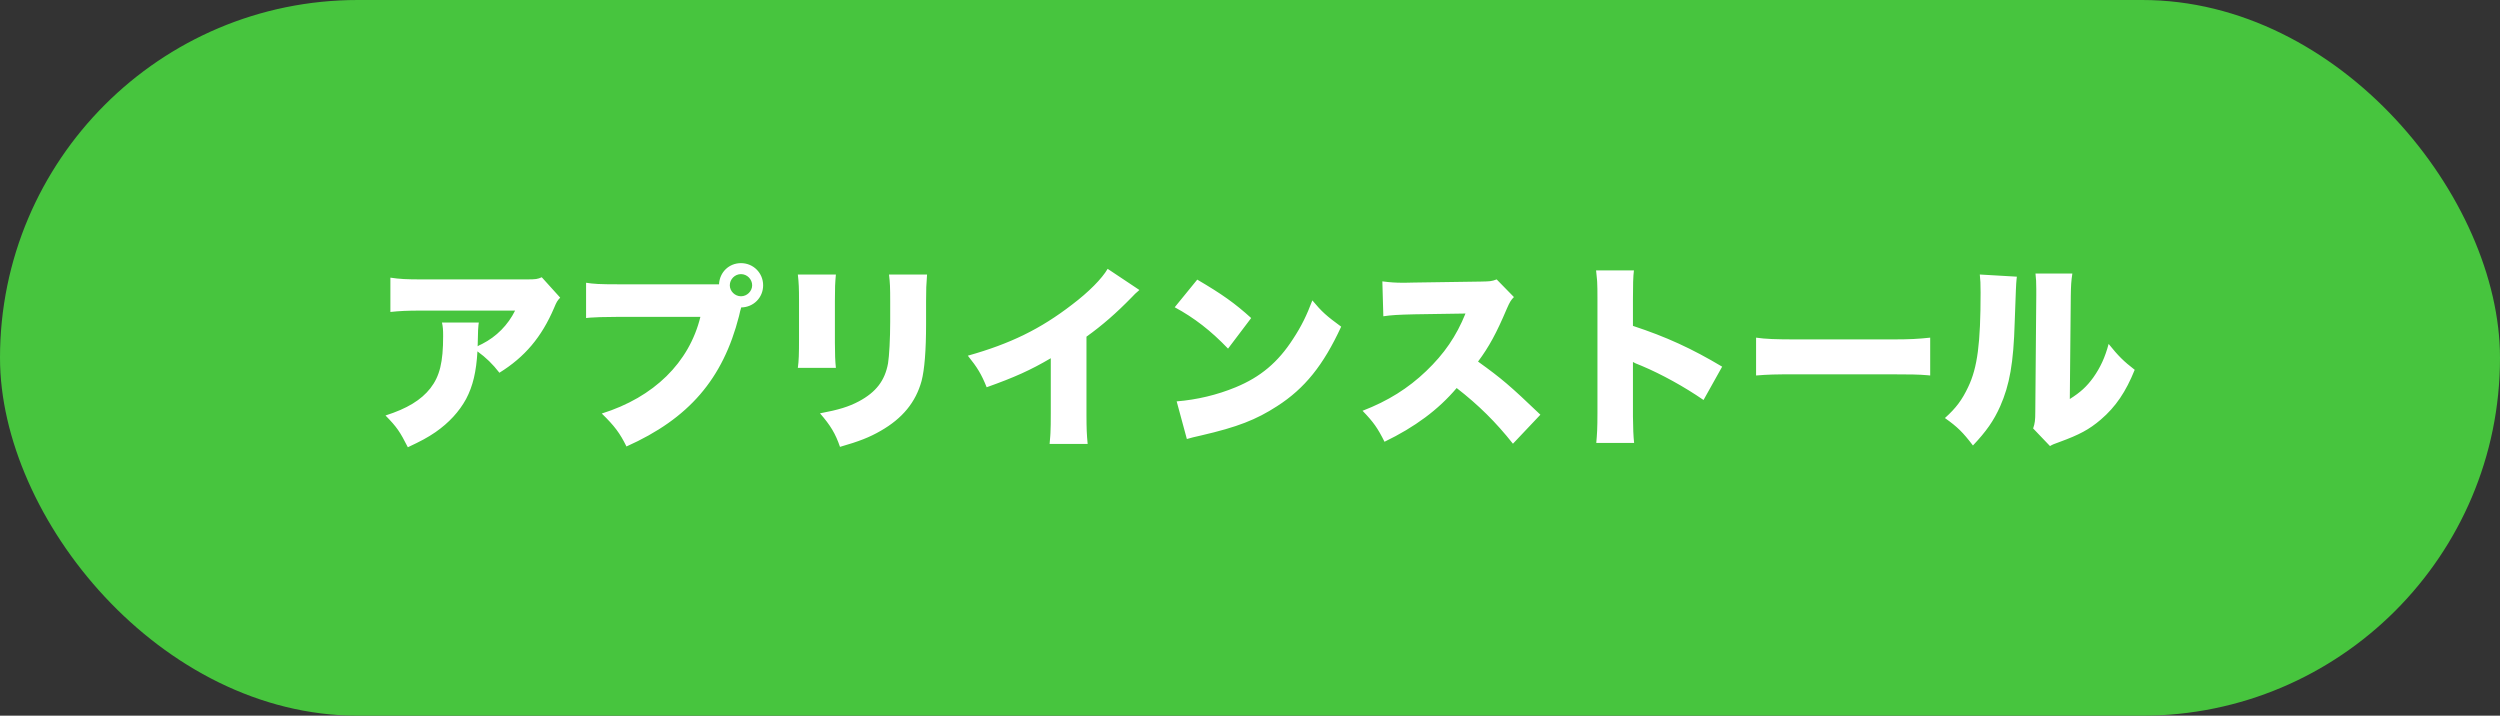
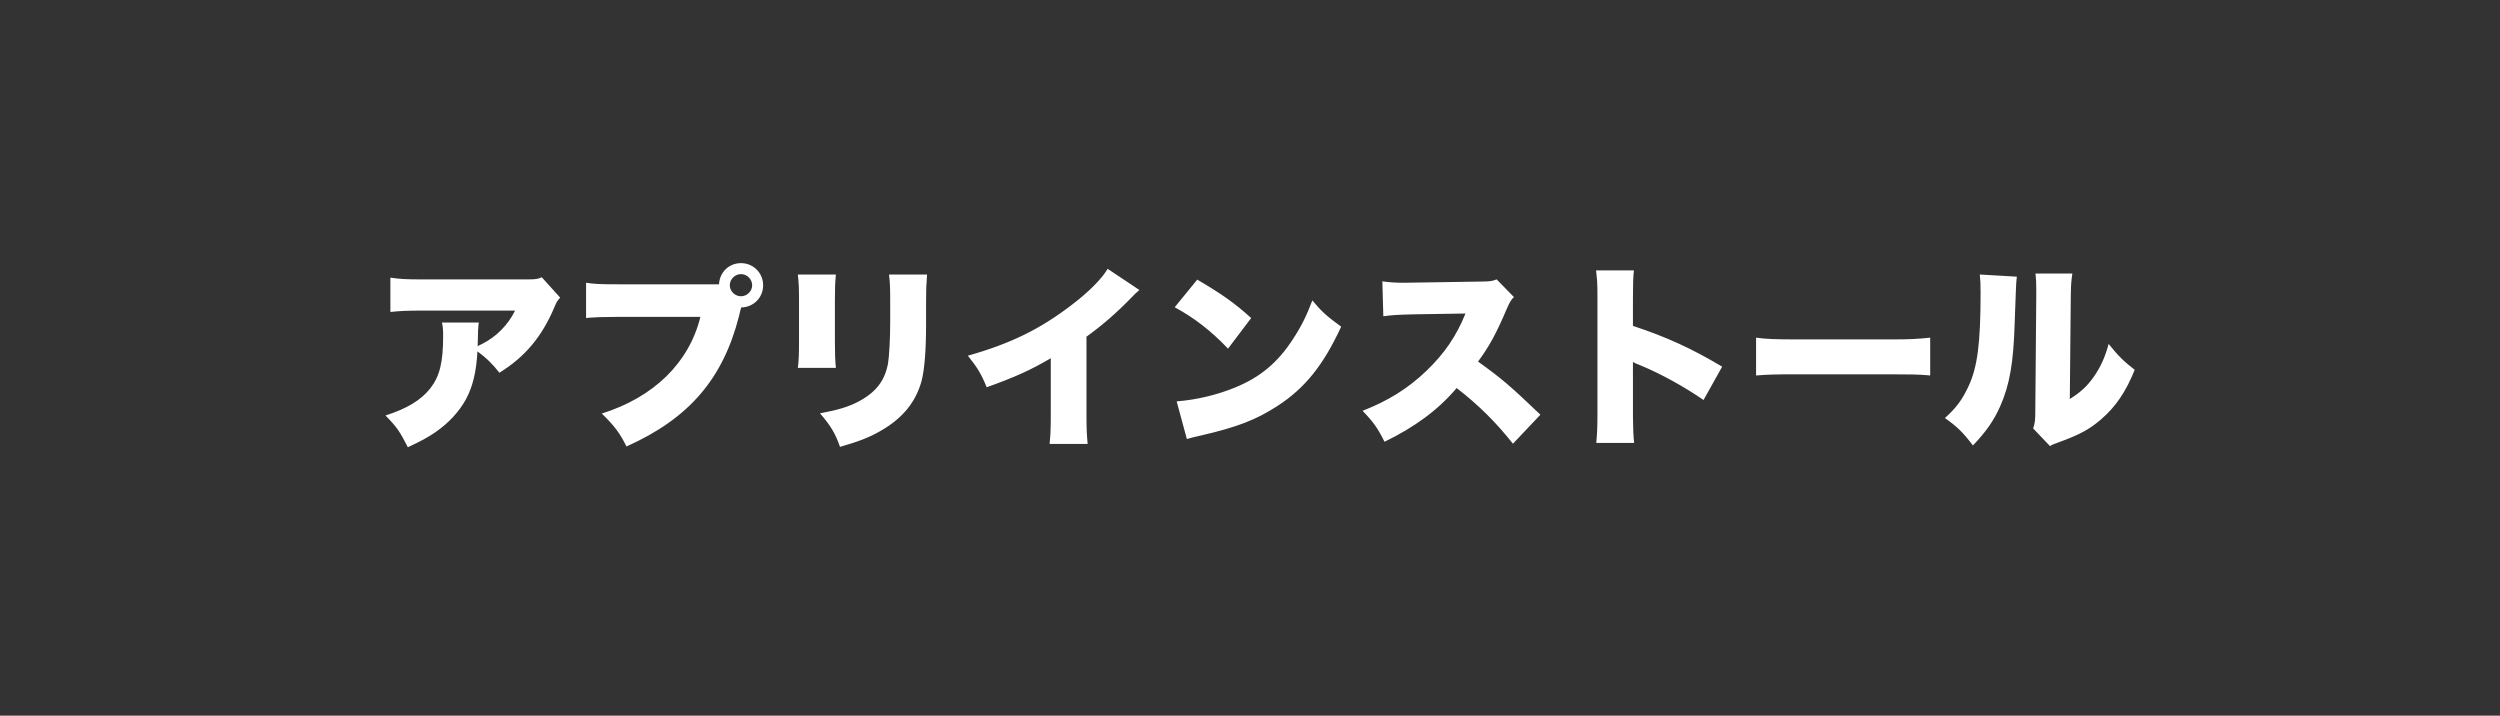
<svg xmlns="http://www.w3.org/2000/svg" width="255px" height="73px" viewBox="0 0 255 73" version="1.1">
  <rect x="0" y="0" width="255" height="73" fill="#333333" stroke="none" />
  <title>Group 3</title>
  <g id="liteplan" stroke="none" stroke-width="1" fill="none" fill-rule="evenodd">
    <g id="Group-3">
-       <rect id="Rectangle" fill="#47C53E" x="0" y="0" width="255" height="73" rx="36.5" />
      <g id="Group-18" transform="translate(39, 26)" fill="#FFFFFF" fill-rule="nonzero">
-         <path d="M2.6,19.62 C3.92,19 4.6,18.64 5.42,18.08 C6.8,17.12 7.84,15.98 8.54,14.7 C9.24,13.38 9.58,11.92 9.7,9.84 C10.58,10.48 11.24,11.12 11.94,12.02 C14.52,10.42 16.24,8.4 17.52,5.4 C17.78,4.78 17.84,4.68 18.14,4.36 L16.26,2.28 C15.829,2.467 15.679,2.497 14.739,2.5 L4.06,2.5 C2.42,2.5 1.74,2.46 0.82,2.32 L0.82,5.82 C1.78,5.72 2.48,5.68 4,5.68 L13.54,5.68 C12.82,7.14 11.64,8.34 10.18,9.08 C9.84,9.24 9.84,9.24 9.72,9.32 C9.72,9.12 9.74,8.64 9.74,8.62 C9.755,7.765 9.77,7.45 9.802,7.177 L9.819,7.042 C9.826,6.997 9.832,6.95 9.84,6.9 L6.08,6.9 C6.18,7.34 6.2,7.64 6.2,8.28 C6.2,10.94 5.86,12.36 4.9,13.6 C3.96,14.8 2.52,15.68 0.32,16.38 C1.48,17.56 1.8,18.04 2.6,19.62 Z M24.9,19.54 C31.26,16.7 34.74,12.66 36.38,6.24 L36.5,5.72 C36.52,5.66 36.54,5.6 36.56,5.52 L36.6,5.36 C37.86,5.34 38.84,4.36 38.84,3.1 C38.84,1.84 37.84,0.84 36.58,0.84 C35.36,0.84 34.4,1.76 34.34,3 L24.14,3 C22.1,3 21.54,2.96 20.78,2.84 L20.78,6.44 L20.87,6.43 L20.87,6.43 L21.047,6.412 L21.047,6.412 L21.224,6.396 C21.766,6.351 22.421,6.336 24.08,6.32 L32.44,6.32 C31.3,10.98 27.7,14.52 22.38,16.18 C23.68,17.44 24.24,18.2 24.9,19.54 Z M36.58,4.22 C35.96,4.22 35.44,3.7 35.44,3.1 C35.44,2.48 35.96,1.96 36.58,1.96 C37.2,1.96 37.72,2.48 37.72,3.1 C37.72,3.7 37.2,4.22 36.58,4.22 Z M46.26,11.52 C46.186,10.777 46.163,10.172 46.16,8.953 L46.16,4.68 C46.16,3.28 46.18,2.92 46.26,2 L42.38,2 C42.48,2.88 42.5,3.42 42.5,4.64 L42.5,8.6 C42.5,10.1 42.48,10.8 42.38,11.52 L46.26,11.52 Z M46.68,19.58 C48.64,19.02 49.7,18.6 50.84,17.94 C53.04,16.68 54.4,15.04 55,12.86 C55.3,11.7 55.46,9.78 55.46,7.04 L55.46,4.7 C55.46,3.42 55.48,3.12 55.56,2 L51.68,2 C51.78,2.86 51.8,3.28 51.8,4.74 L51.8,6.82 C51.8,8.56 51.7,10.32 51.58,11.06 C51.26,12.82 50.36,14 48.6,14.94 C47.58,15.48 46.56,15.8 44.64,16.16 C45.72,17.4 46.22,18.24 46.68,19.58 Z M71.94,19.28 C71.846,18.267 71.823,17.747 71.82,16.335 L71.82,8.34 C73.44,7.18 74.86,5.94 76.44,4.32 C76.76,3.98 76.78,3.96 77.22,3.58 L73.98,1.42 C73.4,2.42 72.06,3.78 70.34,5.08 C67.12,7.56 64.06,9.06 59.72,10.28 C60.7,11.5 61.1,12.16 61.64,13.5 C64.5,12.48 66.1,11.76 68.18,10.54 L68.18,16.06 C68.18,17.072 68.173,17.641 68.147,18.153 L68.129,18.457 C68.112,18.71 68.089,18.968 68.06,19.28 L71.94,19.28 Z M86.26,9.56 L88.62,6.44 C86.94,4.92 85.64,4 83.12,2.52 L80.82,5.34 C82.82,6.42 84.52,7.74 86.26,9.56 Z M82.06,18.78 C82.6,18.62 82.72,18.6 83.5,18.42 C87.22,17.56 89.12,16.82 91.28,15.42 C94.08,13.62 95.98,11.26 97.8,7.32 C96.3,6.22 95.84,5.82 94.86,4.64 C94.28,6.18 93.74,7.28 92.9,8.56 C91.36,10.96 89.56,12.46 87.04,13.5 C85.16,14.28 83.06,14.78 81.02,14.94 L82.06,18.78 Z M115.32,19.26 L118.12,16.3 C115,13.32 114.18,12.62 111.76,10.88 C112.88,9.38 113.64,7.98 114.7,5.48 C115,4.8 115.12,4.6 115.42,4.3 L113.66,2.5 C113.12,2.7 113,2.7 112.06,2.72 L105.22,2.82 C104.833,2.833 104.536,2.838 104.333,2.839 L104.1,2.84 L104.1,2.84 C103.32,2.84 102.78,2.8 102,2.7 L102.1,6.26 C102.92,6.14 103.56,6.1 105.28,6.06 L110.48,5.98 C109.54,8.3 108.32,10.08 106.46,11.86 C104.64,13.6 102.58,14.9 99.98,15.9 C101.1,17.06 101.52,17.66 102.22,19.06 C105.32,17.56 107.7,15.8 109.58,13.58 C111.82,15.32 113.58,17.06 115.32,19.26 Z M127.68,19.18 C127.607,18.525 127.568,17.64 127.561,16.477 L127.56,10.92 C127.76,11.04 127.76,11.04 128.46,11.32 C130.46,12.16 132.82,13.46 134.76,14.8 L136.66,11.4 C133.54,9.54 130.96,8.36 127.56,7.24 L127.56,4.5 C127.56,3.16 127.58,2.16 127.66,1.58 L123.8,1.58 C123.842,1.961 123.872,2.233 123.893,2.496 L123.911,2.76 C123.934,3.163 123.94,3.622 123.94,4.48 L123.94,16.12 C123.94,17.7 123.9,18.28 123.82,19.18 L127.68,19.18 Z M157.88,12.3 L157.88,8.44 C156.619,8.572 155.871,8.615 154.12,8.62 L144.22,8.62 C142.14,8.62 141.06,8.58 140.12,8.44 L140.12,12.3 C141.34,12.2 142,12.18 144.24,12.18 L153.76,12.18 C155.823,12.18 156.74,12.196 157.607,12.274 L157.88,12.3 L157.88,12.3 Z M170.1,19.5 C170.36,19.34 170.52,19.28 171.08,19.08 C173.1,18.34 174.08,17.82 175.28,16.8 C176.8,15.5 177.84,13.96 178.74,11.72 C177.6,10.84 177.08,10.32 176.08,9.08 C175.72,10.44 175.24,11.48 174.52,12.5 C173.84,13.44 173.2,14.02 172.12,14.7 L172.22,4.22 C172.24,3.04 172.26,2.72 172.38,1.9 L168.62,1.9 C168.68,2.38 168.7,2.82 168.7,3.46 L168.7,4.18 L168.6,16.02 C168.6,16.84 168.56,17.18 168.38,17.7 L170.1,19.5 Z M162.24,19.44 C163.6,18 164.36,16.92 165.02,15.44 C165.98,13.26 166.38,11.04 166.5,6.86 C166.618,3.509 166.637,2.994 166.688,2.502 L166.698,2.413 C166.704,2.352 166.712,2.29 166.72,2.22 L162.94,2 C163,2.52 163.02,2.96 163.02,3.84 C163.02,9.02 162.7,11.5 161.76,13.46 C161.14,14.78 160.52,15.62 159.38,16.64 C160.66,17.54 161.22,18.1 162.24,19.44 Z" id="アプリインストール" />
+         <path d="M2.6,19.62 C3.92,19 4.6,18.64 5.42,18.08 C6.8,17.12 7.84,15.98 8.54,14.7 C9.24,13.38 9.58,11.92 9.7,9.84 C10.58,10.48 11.24,11.12 11.94,12.02 C14.52,10.42 16.24,8.4 17.52,5.4 C17.78,4.78 17.84,4.68 18.14,4.36 L16.26,2.28 C15.829,2.467 15.679,2.497 14.739,2.5 L4.06,2.5 C2.42,2.5 1.74,2.46 0.82,2.32 L0.82,5.82 C1.78,5.72 2.48,5.68 4,5.68 L13.54,5.68 C12.82,7.14 11.64,8.34 10.18,9.08 C9.84,9.24 9.84,9.24 9.72,9.32 C9.72,9.12 9.74,8.64 9.74,8.62 C9.755,7.765 9.77,7.45 9.802,7.177 L9.819,7.042 C9.826,6.997 9.832,6.95 9.84,6.9 L6.08,6.9 C6.18,7.34 6.2,7.64 6.2,8.28 C6.2,10.94 5.86,12.36 4.9,13.6 C3.96,14.8 2.52,15.68 0.32,16.38 C1.48,17.56 1.8,18.04 2.6,19.62 Z M24.9,19.54 C31.26,16.7 34.74,12.66 36.38,6.24 L36.5,5.72 C36.52,5.66 36.54,5.6 36.56,5.52 L36.6,5.36 C37.86,5.34 38.84,4.36 38.84,3.1 C38.84,1.84 37.84,0.84 36.58,0.84 C35.36,0.84 34.4,1.76 34.34,3 L24.14,3 C22.1,3 21.54,2.96 20.78,2.84 L20.78,6.44 L20.87,6.43 L20.87,6.43 L21.047,6.412 L21.047,6.412 L21.224,6.396 C21.766,6.351 22.421,6.336 24.08,6.32 L32.44,6.32 C31.3,10.98 27.7,14.52 22.38,16.18 C23.68,17.44 24.24,18.2 24.9,19.54 Z M36.58,4.22 C35.96,4.22 35.44,3.7 35.44,3.1 C35.44,2.48 35.96,1.96 36.58,1.96 C37.2,1.96 37.72,2.48 37.72,3.1 C37.72,3.7 37.2,4.22 36.58,4.22 Z M46.26,11.52 C46.186,10.777 46.163,10.172 46.16,8.953 L46.16,4.68 C46.16,3.28 46.18,2.92 46.26,2 L42.38,2 C42.48,2.88 42.5,3.42 42.5,4.64 L42.5,8.6 C42.5,10.1 42.48,10.8 42.38,11.52 L46.26,11.52 Z M46.68,19.58 C48.64,19.02 49.7,18.6 50.84,17.94 C53.04,16.68 54.4,15.04 55,12.86 C55.3,11.7 55.46,9.78 55.46,7.04 L55.46,4.7 C55.46,3.42 55.48,3.12 55.56,2 L51.68,2 C51.78,2.86 51.8,3.28 51.8,4.74 L51.8,6.82 C51.8,8.56 51.7,10.32 51.58,11.06 C51.26,12.82 50.36,14 48.6,14.94 C47.58,15.48 46.56,15.8 44.64,16.16 C45.72,17.4 46.22,18.24 46.68,19.58 Z M71.94,19.28 C71.846,18.267 71.823,17.747 71.82,16.335 L71.82,8.34 C73.44,7.18 74.86,5.94 76.44,4.32 C76.76,3.98 76.78,3.96 77.22,3.58 L73.98,1.42 C73.4,2.42 72.06,3.78 70.34,5.08 C67.12,7.56 64.06,9.06 59.72,10.28 C60.7,11.5 61.1,12.16 61.64,13.5 C64.5,12.48 66.1,11.76 68.18,10.54 L68.18,16.06 C68.18,17.072 68.173,17.641 68.147,18.153 L68.129,18.457 C68.112,18.71 68.089,18.968 68.06,19.28 L71.94,19.28 Z M86.26,9.56 L88.62,6.44 C86.94,4.92 85.64,4 83.12,2.52 L80.82,5.34 C82.82,6.42 84.52,7.74 86.26,9.56 Z M82.06,18.78 C82.6,18.62 82.72,18.6 83.5,18.42 C87.22,17.56 89.12,16.82 91.28,15.42 C94.08,13.62 95.98,11.26 97.8,7.32 C96.3,6.22 95.84,5.82 94.86,4.64 C94.28,6.18 93.74,7.28 92.9,8.56 C91.36,10.96 89.56,12.46 87.04,13.5 C85.16,14.28 83.06,14.78 81.02,14.94 L82.06,18.78 Z M115.32,19.26 L118.12,16.3 C115,13.32 114.18,12.62 111.76,10.88 C112.88,9.38 113.64,7.98 114.7,5.48 C115,4.8 115.12,4.6 115.42,4.3 L113.66,2.5 C113.12,2.7 113,2.7 112.06,2.72 C104.833,2.833 104.536,2.838 104.333,2.839 L104.1,2.84 L104.1,2.84 C103.32,2.84 102.78,2.8 102,2.7 L102.1,6.26 C102.92,6.14 103.56,6.1 105.28,6.06 L110.48,5.98 C109.54,8.3 108.32,10.08 106.46,11.86 C104.64,13.6 102.58,14.9 99.98,15.9 C101.1,17.06 101.52,17.66 102.22,19.06 C105.32,17.56 107.7,15.8 109.58,13.58 C111.82,15.32 113.58,17.06 115.32,19.26 Z M127.68,19.18 C127.607,18.525 127.568,17.64 127.561,16.477 L127.56,10.92 C127.76,11.04 127.76,11.04 128.46,11.32 C130.46,12.16 132.82,13.46 134.76,14.8 L136.66,11.4 C133.54,9.54 130.96,8.36 127.56,7.24 L127.56,4.5 C127.56,3.16 127.58,2.16 127.66,1.58 L123.8,1.58 C123.842,1.961 123.872,2.233 123.893,2.496 L123.911,2.76 C123.934,3.163 123.94,3.622 123.94,4.48 L123.94,16.12 C123.94,17.7 123.9,18.28 123.82,19.18 L127.68,19.18 Z M157.88,12.3 L157.88,8.44 C156.619,8.572 155.871,8.615 154.12,8.62 L144.22,8.62 C142.14,8.62 141.06,8.58 140.12,8.44 L140.12,12.3 C141.34,12.2 142,12.18 144.24,12.18 L153.76,12.18 C155.823,12.18 156.74,12.196 157.607,12.274 L157.88,12.3 L157.88,12.3 Z M170.1,19.5 C170.36,19.34 170.52,19.28 171.08,19.08 C173.1,18.34 174.08,17.82 175.28,16.8 C176.8,15.5 177.84,13.96 178.74,11.72 C177.6,10.84 177.08,10.32 176.08,9.08 C175.72,10.44 175.24,11.48 174.52,12.5 C173.84,13.44 173.2,14.02 172.12,14.7 L172.22,4.22 C172.24,3.04 172.26,2.72 172.38,1.9 L168.62,1.9 C168.68,2.38 168.7,2.82 168.7,3.46 L168.7,4.18 L168.6,16.02 C168.6,16.84 168.56,17.18 168.38,17.7 L170.1,19.5 Z M162.24,19.44 C163.6,18 164.36,16.92 165.02,15.44 C165.98,13.26 166.38,11.04 166.5,6.86 C166.618,3.509 166.637,2.994 166.688,2.502 L166.698,2.413 C166.704,2.352 166.712,2.29 166.72,2.22 L162.94,2 C163,2.52 163.02,2.96 163.02,3.84 C163.02,9.02 162.7,11.5 161.76,13.46 C161.14,14.78 160.52,15.62 159.38,16.64 C160.66,17.54 161.22,18.1 162.24,19.44 Z" id="アプリインストール" />
      </g>
    </g>
  </g>
</svg>